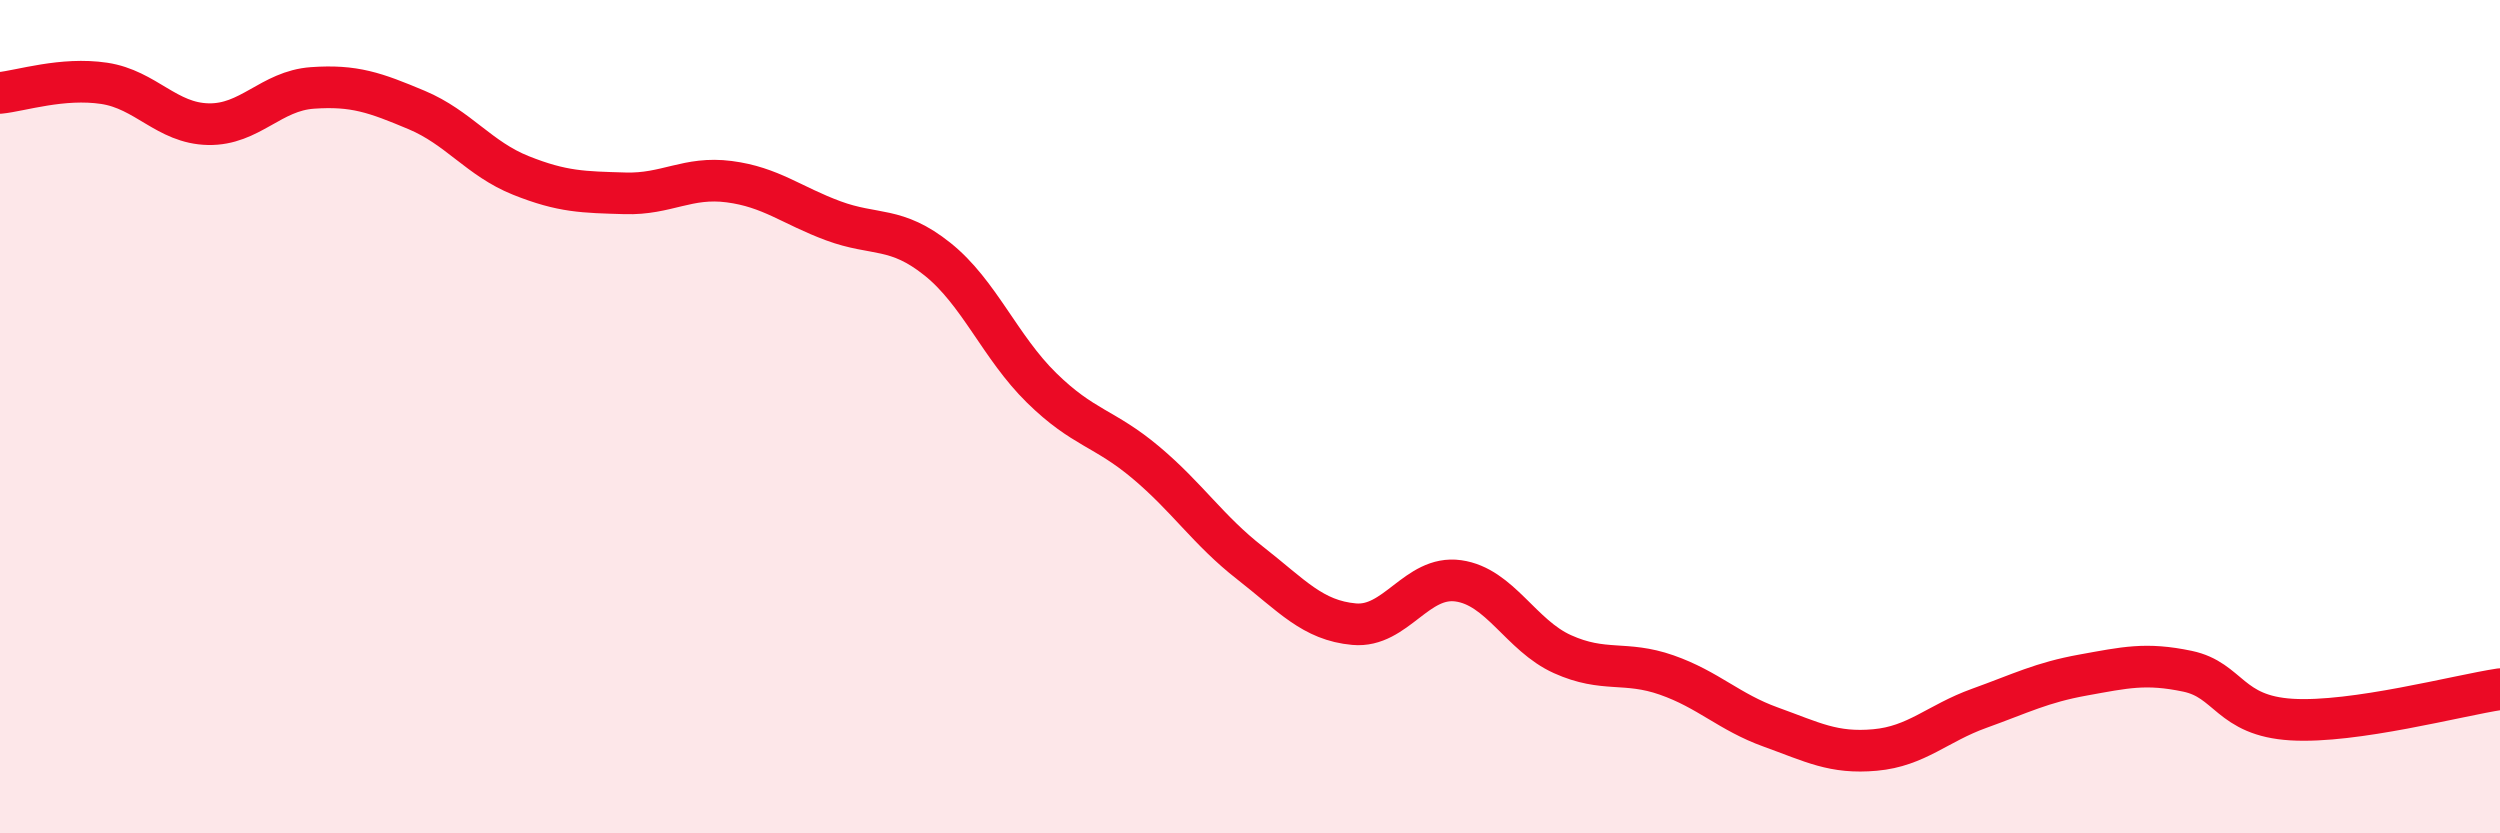
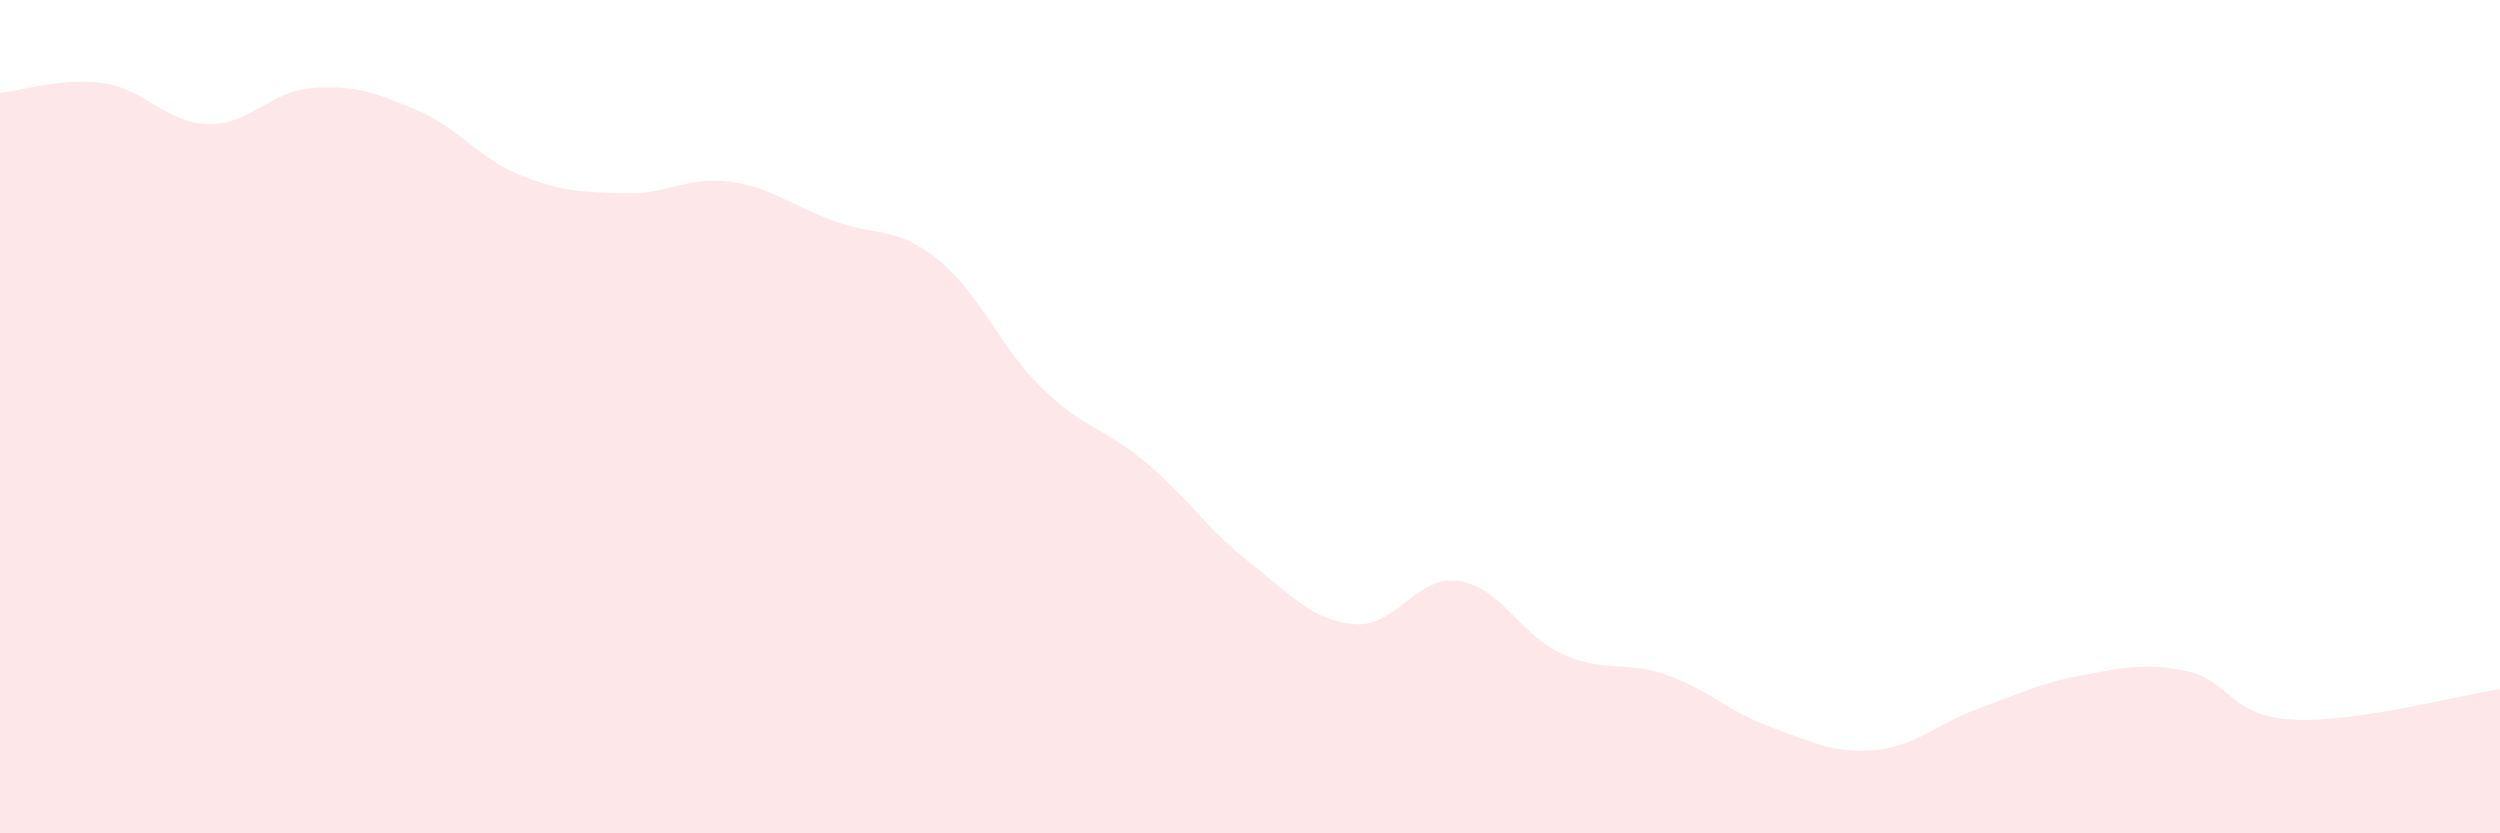
<svg xmlns="http://www.w3.org/2000/svg" width="60" height="20" viewBox="0 0 60 20">
  <path d="M 0,2.23 C 0.5,2.18 1.5,1.85 2.5,2 C 3.5,2.15 4,2.96 5,2.98 C 6,3 6.5,2.18 7.5,2.11 C 8.5,2.04 9,2.22 10,2.64 C 11,3.06 11.5,3.81 12.5,4.21 C 13.5,4.61 14,4.61 15,4.64 C 16,4.67 16.5,4.23 17.5,4.36 C 18.5,4.49 19,4.93 20,5.3 C 21,5.67 21.5,5.42 22.5,6.22 C 23.5,7.02 24,8.33 25,9.31 C 26,10.29 26.5,10.26 27.5,11.1 C 28.5,11.94 29,12.73 30,13.51 C 31,14.29 31.5,14.89 32.5,14.98 C 33.5,15.07 34,13.8 35,13.94 C 36,14.08 36.5,15.25 37.5,15.7 C 38.5,16.15 39,15.85 40,16.2 C 41,16.55 41.5,17.09 42.5,17.45 C 43.5,17.81 44,18.09 45,18 C 46,17.91 46.5,17.36 47.5,17 C 48.5,16.64 49,16.38 50,16.2 C 51,16.02 51.5,15.9 52.5,16.11 C 53.5,16.32 53.5,17.18 55,17.27 C 56.5,17.36 59,16.69 60,16.54L60 20L0 20Z" fill="#EB0A25" opacity="0.1" stroke-linecap="round" stroke-linejoin="round" />
-   <path d="M 0,2.23 C 0.5,2.18 1.5,1.85 2.5,2 C 3.5,2.15 4,2.96 5,2.98 C 6,3 6.5,2.18 7.5,2.11 C 8.5,2.04 9,2.22 10,2.64 C 11,3.06 11.5,3.81 12.5,4.21 C 13.5,4.61 14,4.61 15,4.64 C 16,4.67 16.5,4.23 17.5,4.36 C 18.5,4.49 19,4.93 20,5.3 C 21,5.67 21.5,5.42 22.5,6.22 C 23.5,7.02 24,8.33 25,9.31 C 26,10.29 26.5,10.26 27.5,11.1 C 28.5,11.94 29,12.73 30,13.51 C 31,14.29 31.5,14.89 32.5,14.98 C 33.5,15.07 34,13.8 35,13.94 C 36,14.08 36.5,15.25 37.5,15.7 C 38.5,16.15 39,15.85 40,16.2 C 41,16.55 41.5,17.09 42.5,17.45 C 43.5,17.81 44,18.09 45,18 C 46,17.91 46.5,17.36 47.5,17 C 48.5,16.64 49,16.38 50,16.2 C 51,16.02 51.5,15.9 52.5,16.11 C 53.5,16.32 53.5,17.18 55,17.27 C 56.5,17.36 59,16.69 60,16.54" stroke="#EB0A25" stroke-width="1" fill="none" stroke-linecap="round" stroke-linejoin="round" />
</svg>